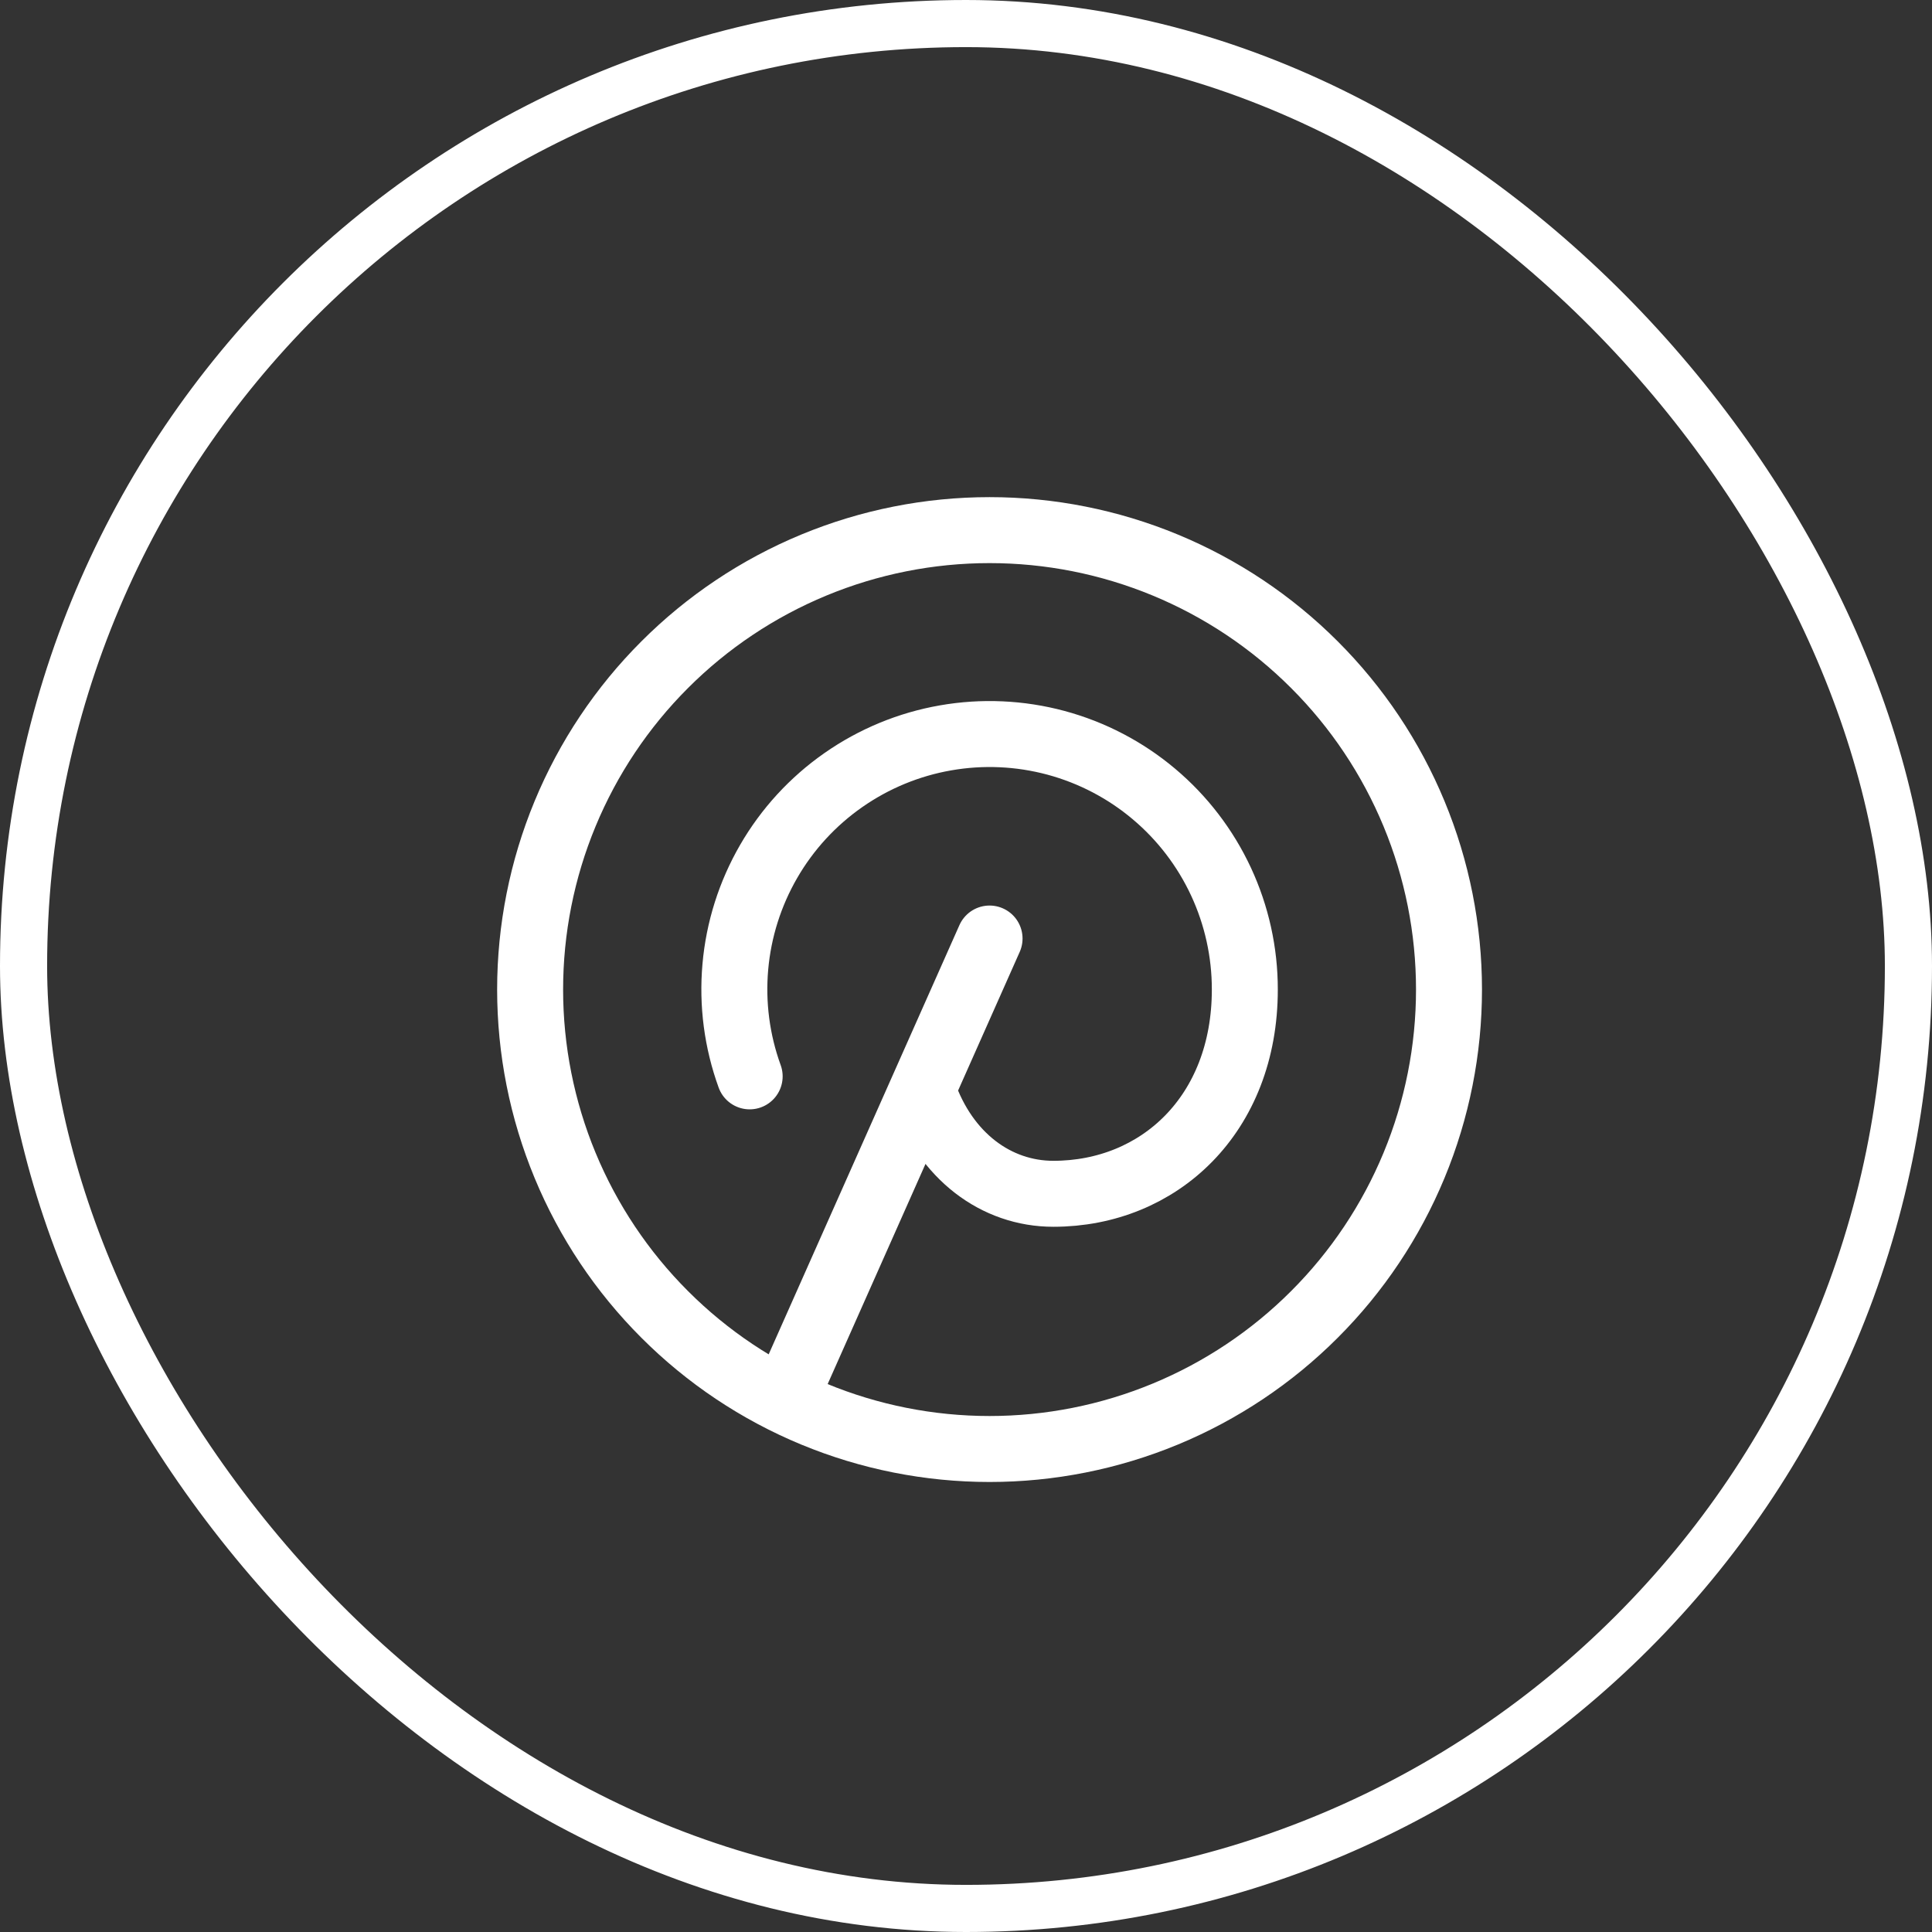
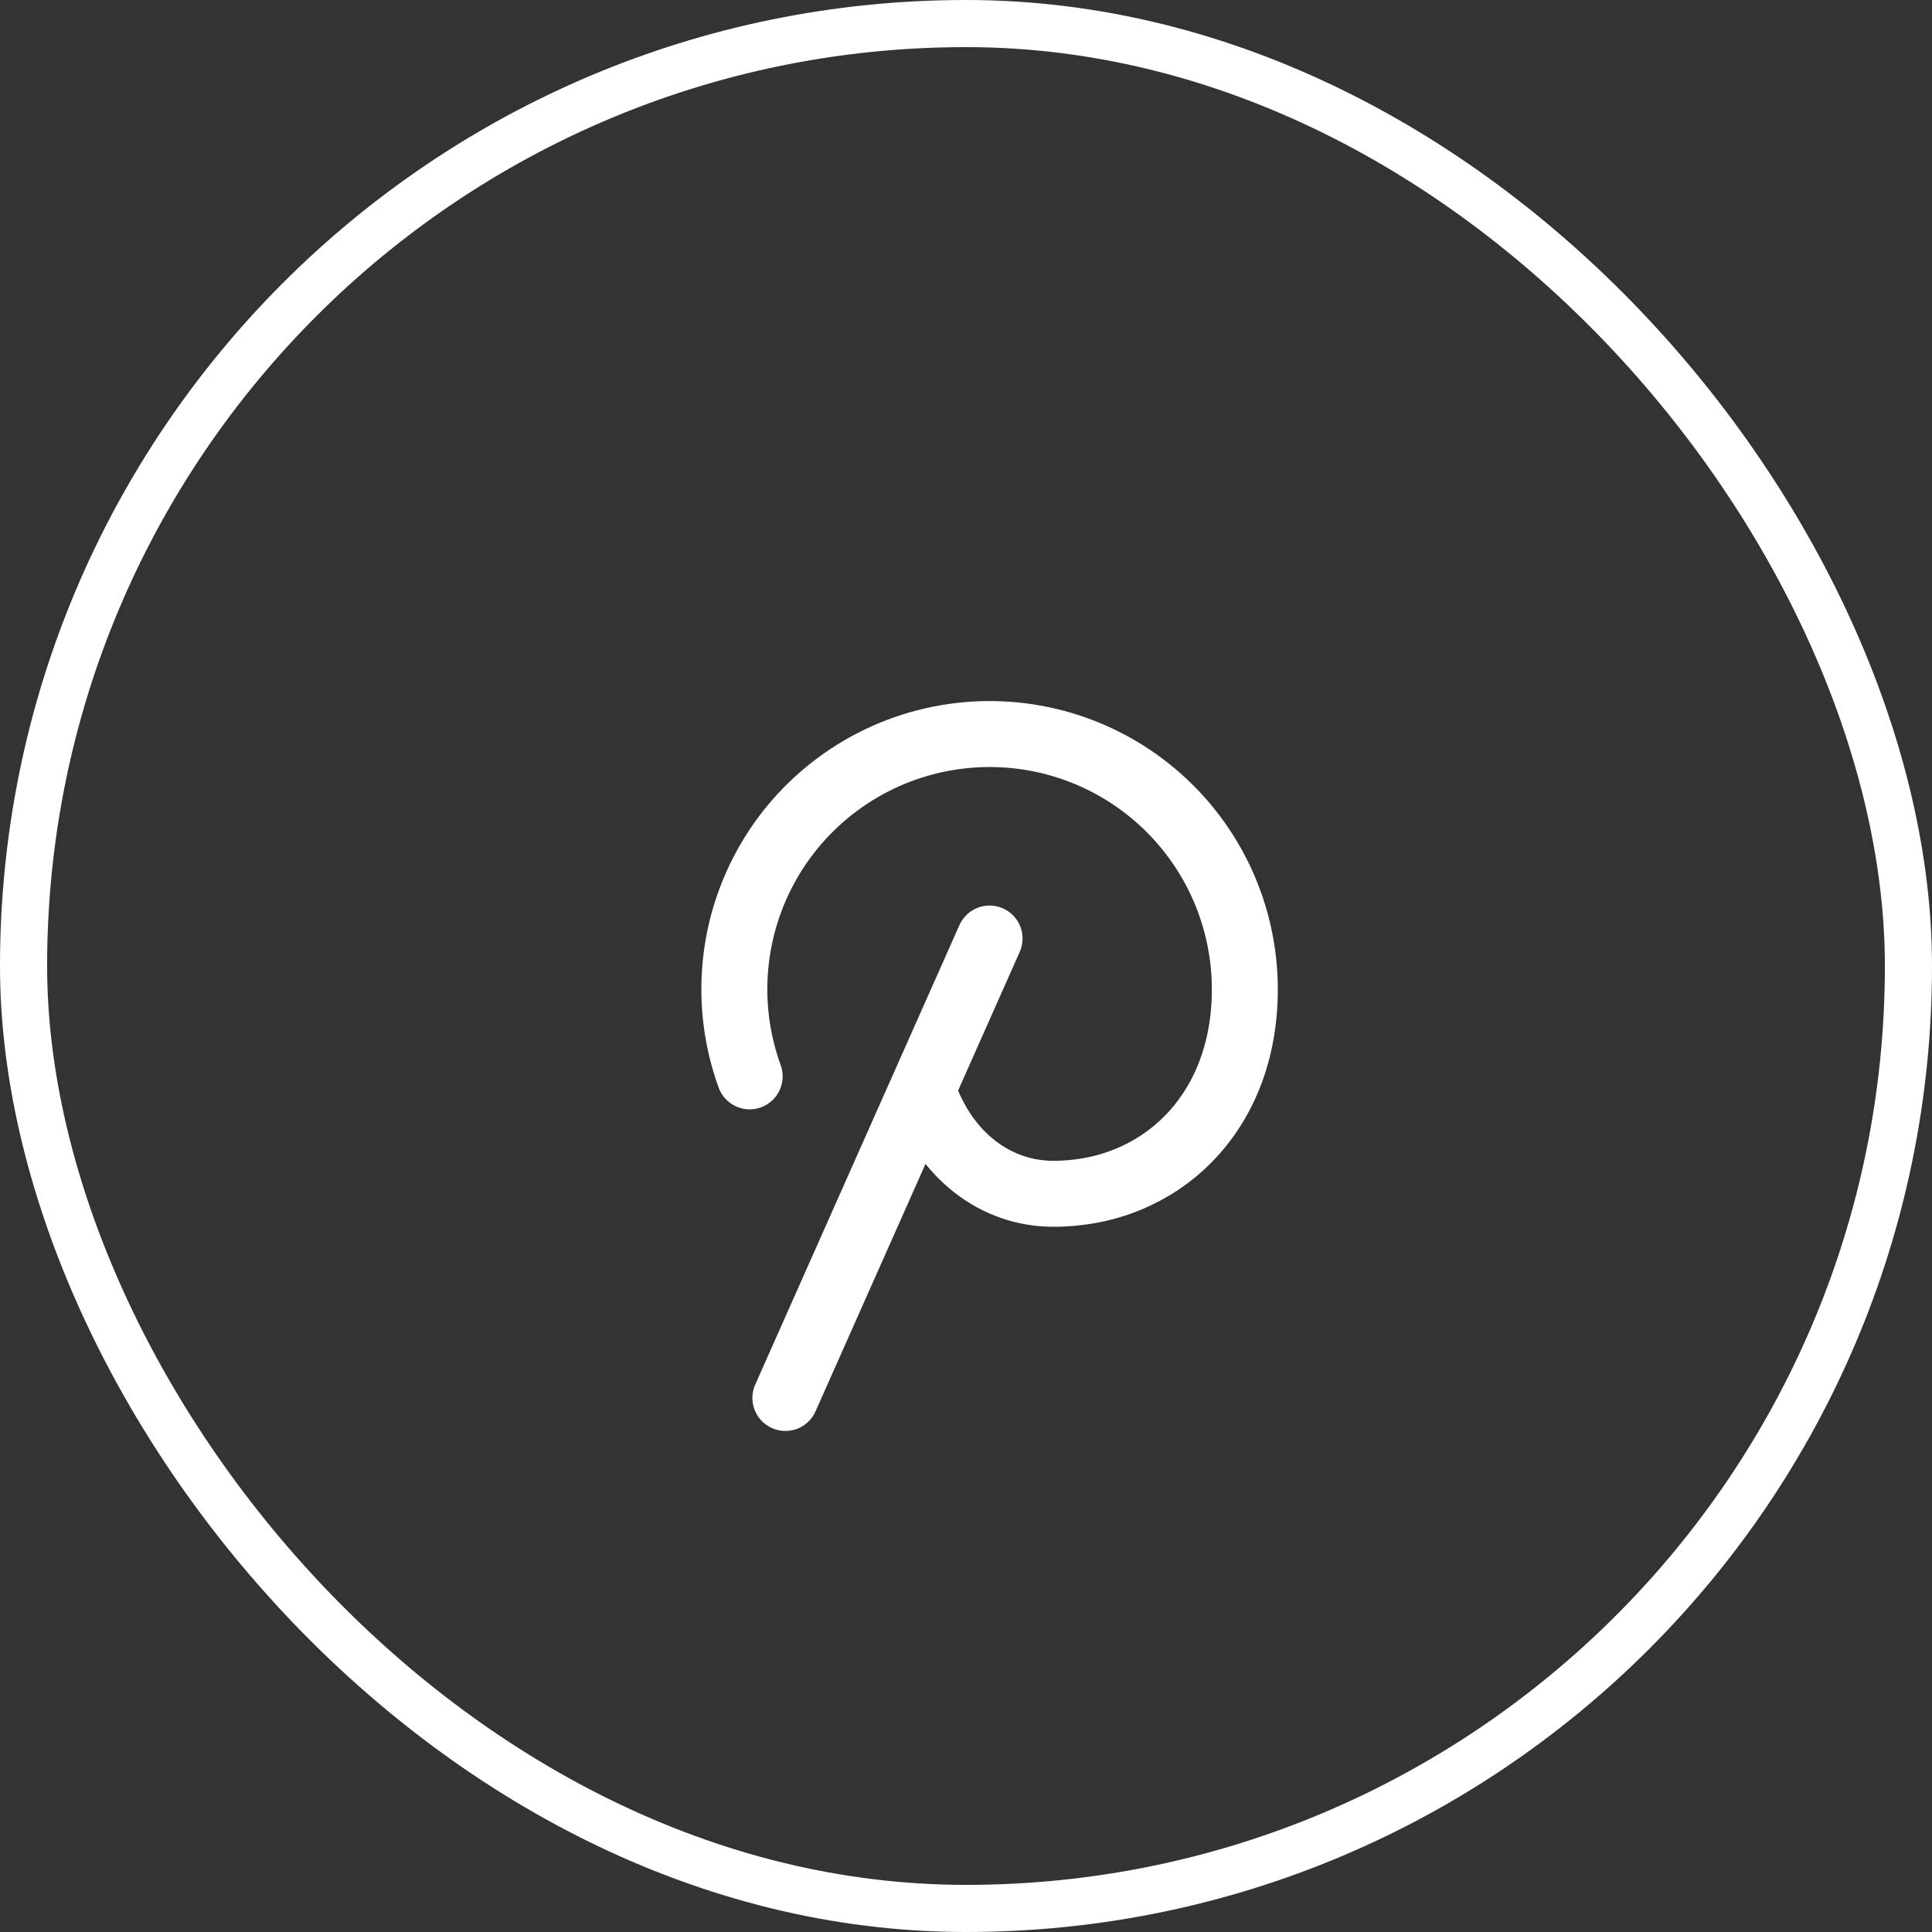
<svg xmlns="http://www.w3.org/2000/svg" width="41" height="41" viewBox="0 0 41 41" fill="none">
  <rect x="0" y="0" width="41" height="41" fill="#333333" stroke="none" />
  <rect x="0.5" y="0.5" width="40" height="40" rx="20" stroke="white" />
  <path d="M16.667 29.667L21 19.917M19.592 23.167C20.065 24.535 21.141 25.334 22.354 25.334C24.598 25.334 26.417 23.65 26.417 21C26.418 20.209 26.245 19.427 25.912 18.71C25.578 17.993 25.092 17.357 24.486 16.848C23.881 16.339 23.172 15.969 22.408 15.763C21.644 15.558 20.844 15.522 20.065 15.659C19.286 15.795 18.546 16.101 17.898 16.554C17.249 17.007 16.708 17.596 16.312 18.281C15.916 18.966 15.674 19.729 15.605 20.517C15.535 21.305 15.639 22.098 15.909 22.842" stroke="white" stroke-width="1.4" stroke-linecap="round" stroke-linejoin="round" />
-   <path d="M11.25 21C11.25 22.28 11.502 23.548 11.992 24.731C12.482 25.914 13.2 26.989 14.106 27.894C15.011 28.8 16.086 29.518 17.269 30.008C18.452 30.498 19.72 30.75 21 30.75C22.28 30.75 23.548 30.498 24.731 30.008C25.914 29.518 26.989 28.8 27.894 27.894C28.8 26.989 29.518 25.914 30.008 24.731C30.498 23.548 30.75 22.28 30.75 21C30.75 19.72 30.498 18.452 30.008 17.269C29.518 16.086 28.8 15.011 27.894 14.106C26.989 13.2 25.914 12.482 24.731 11.992C23.548 11.502 22.28 11.25 21 11.25C19.72 11.25 18.452 11.502 17.269 11.992C16.086 12.482 15.011 13.2 14.106 14.106C13.2 15.011 12.482 16.086 11.992 17.269C11.502 18.452 11.25 19.72 11.25 21Z" stroke="white" stroke-width="1.4" stroke-linecap="round" stroke-linejoin="round" />
</svg>